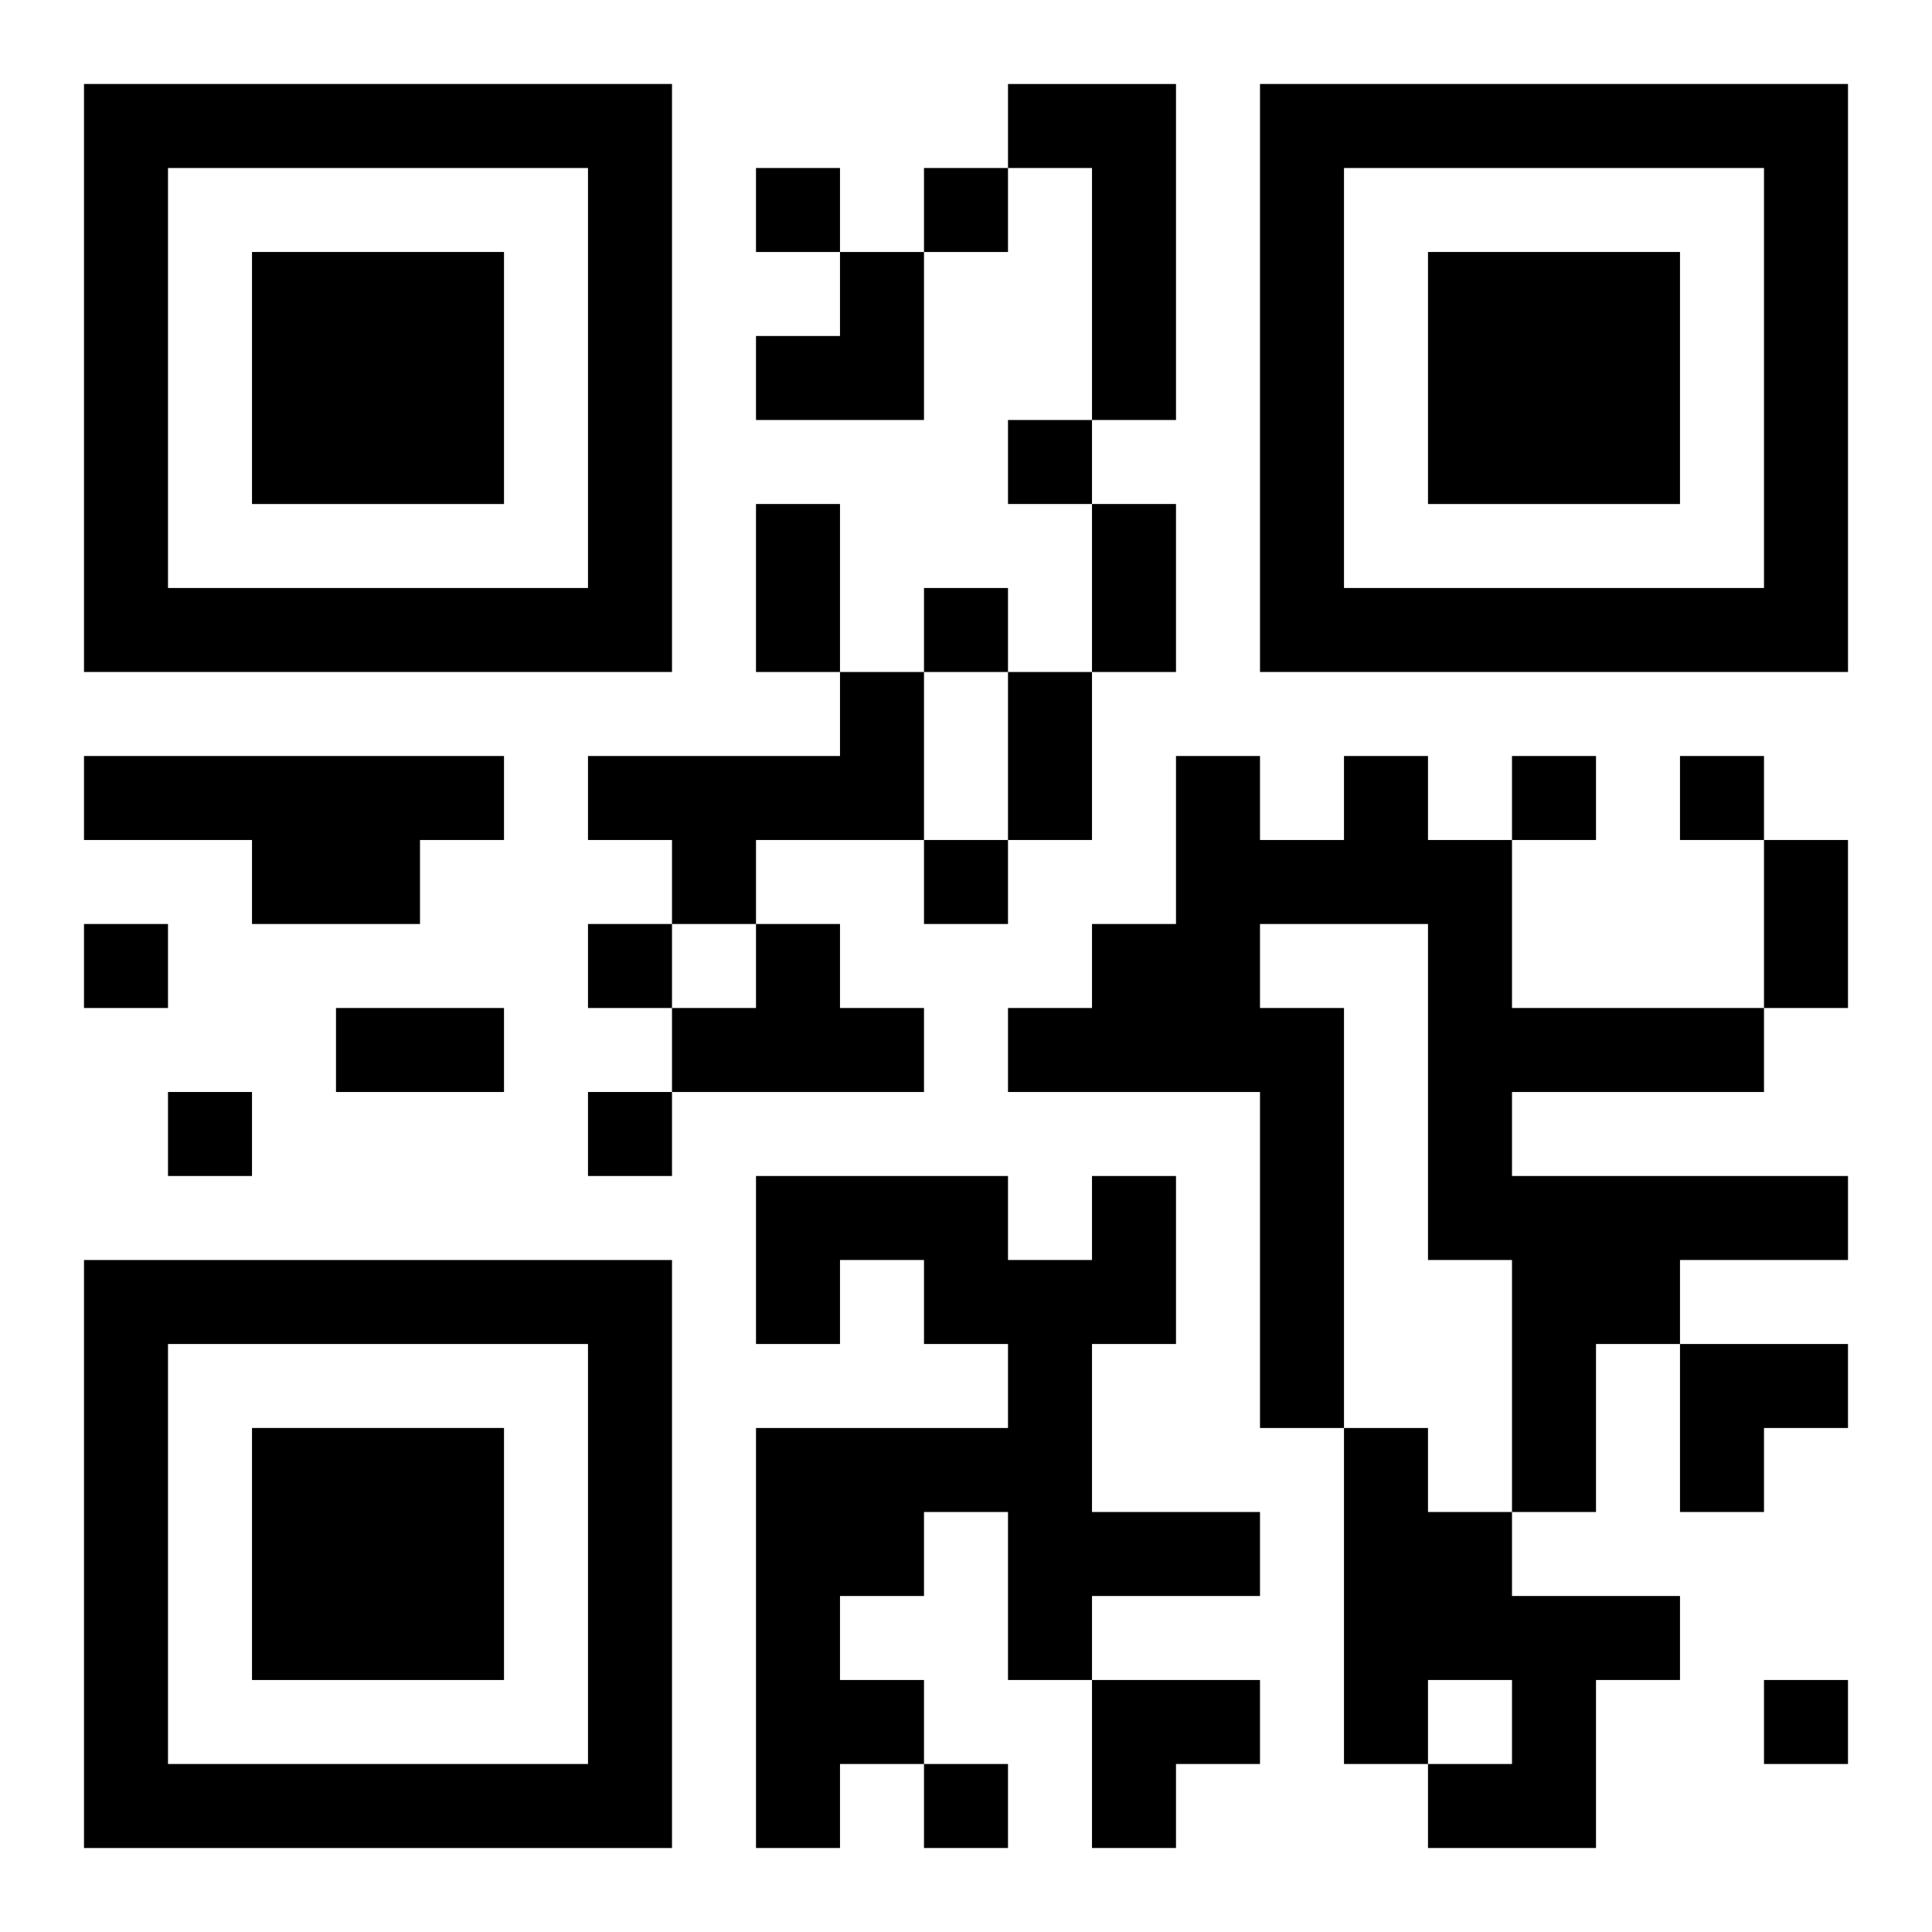
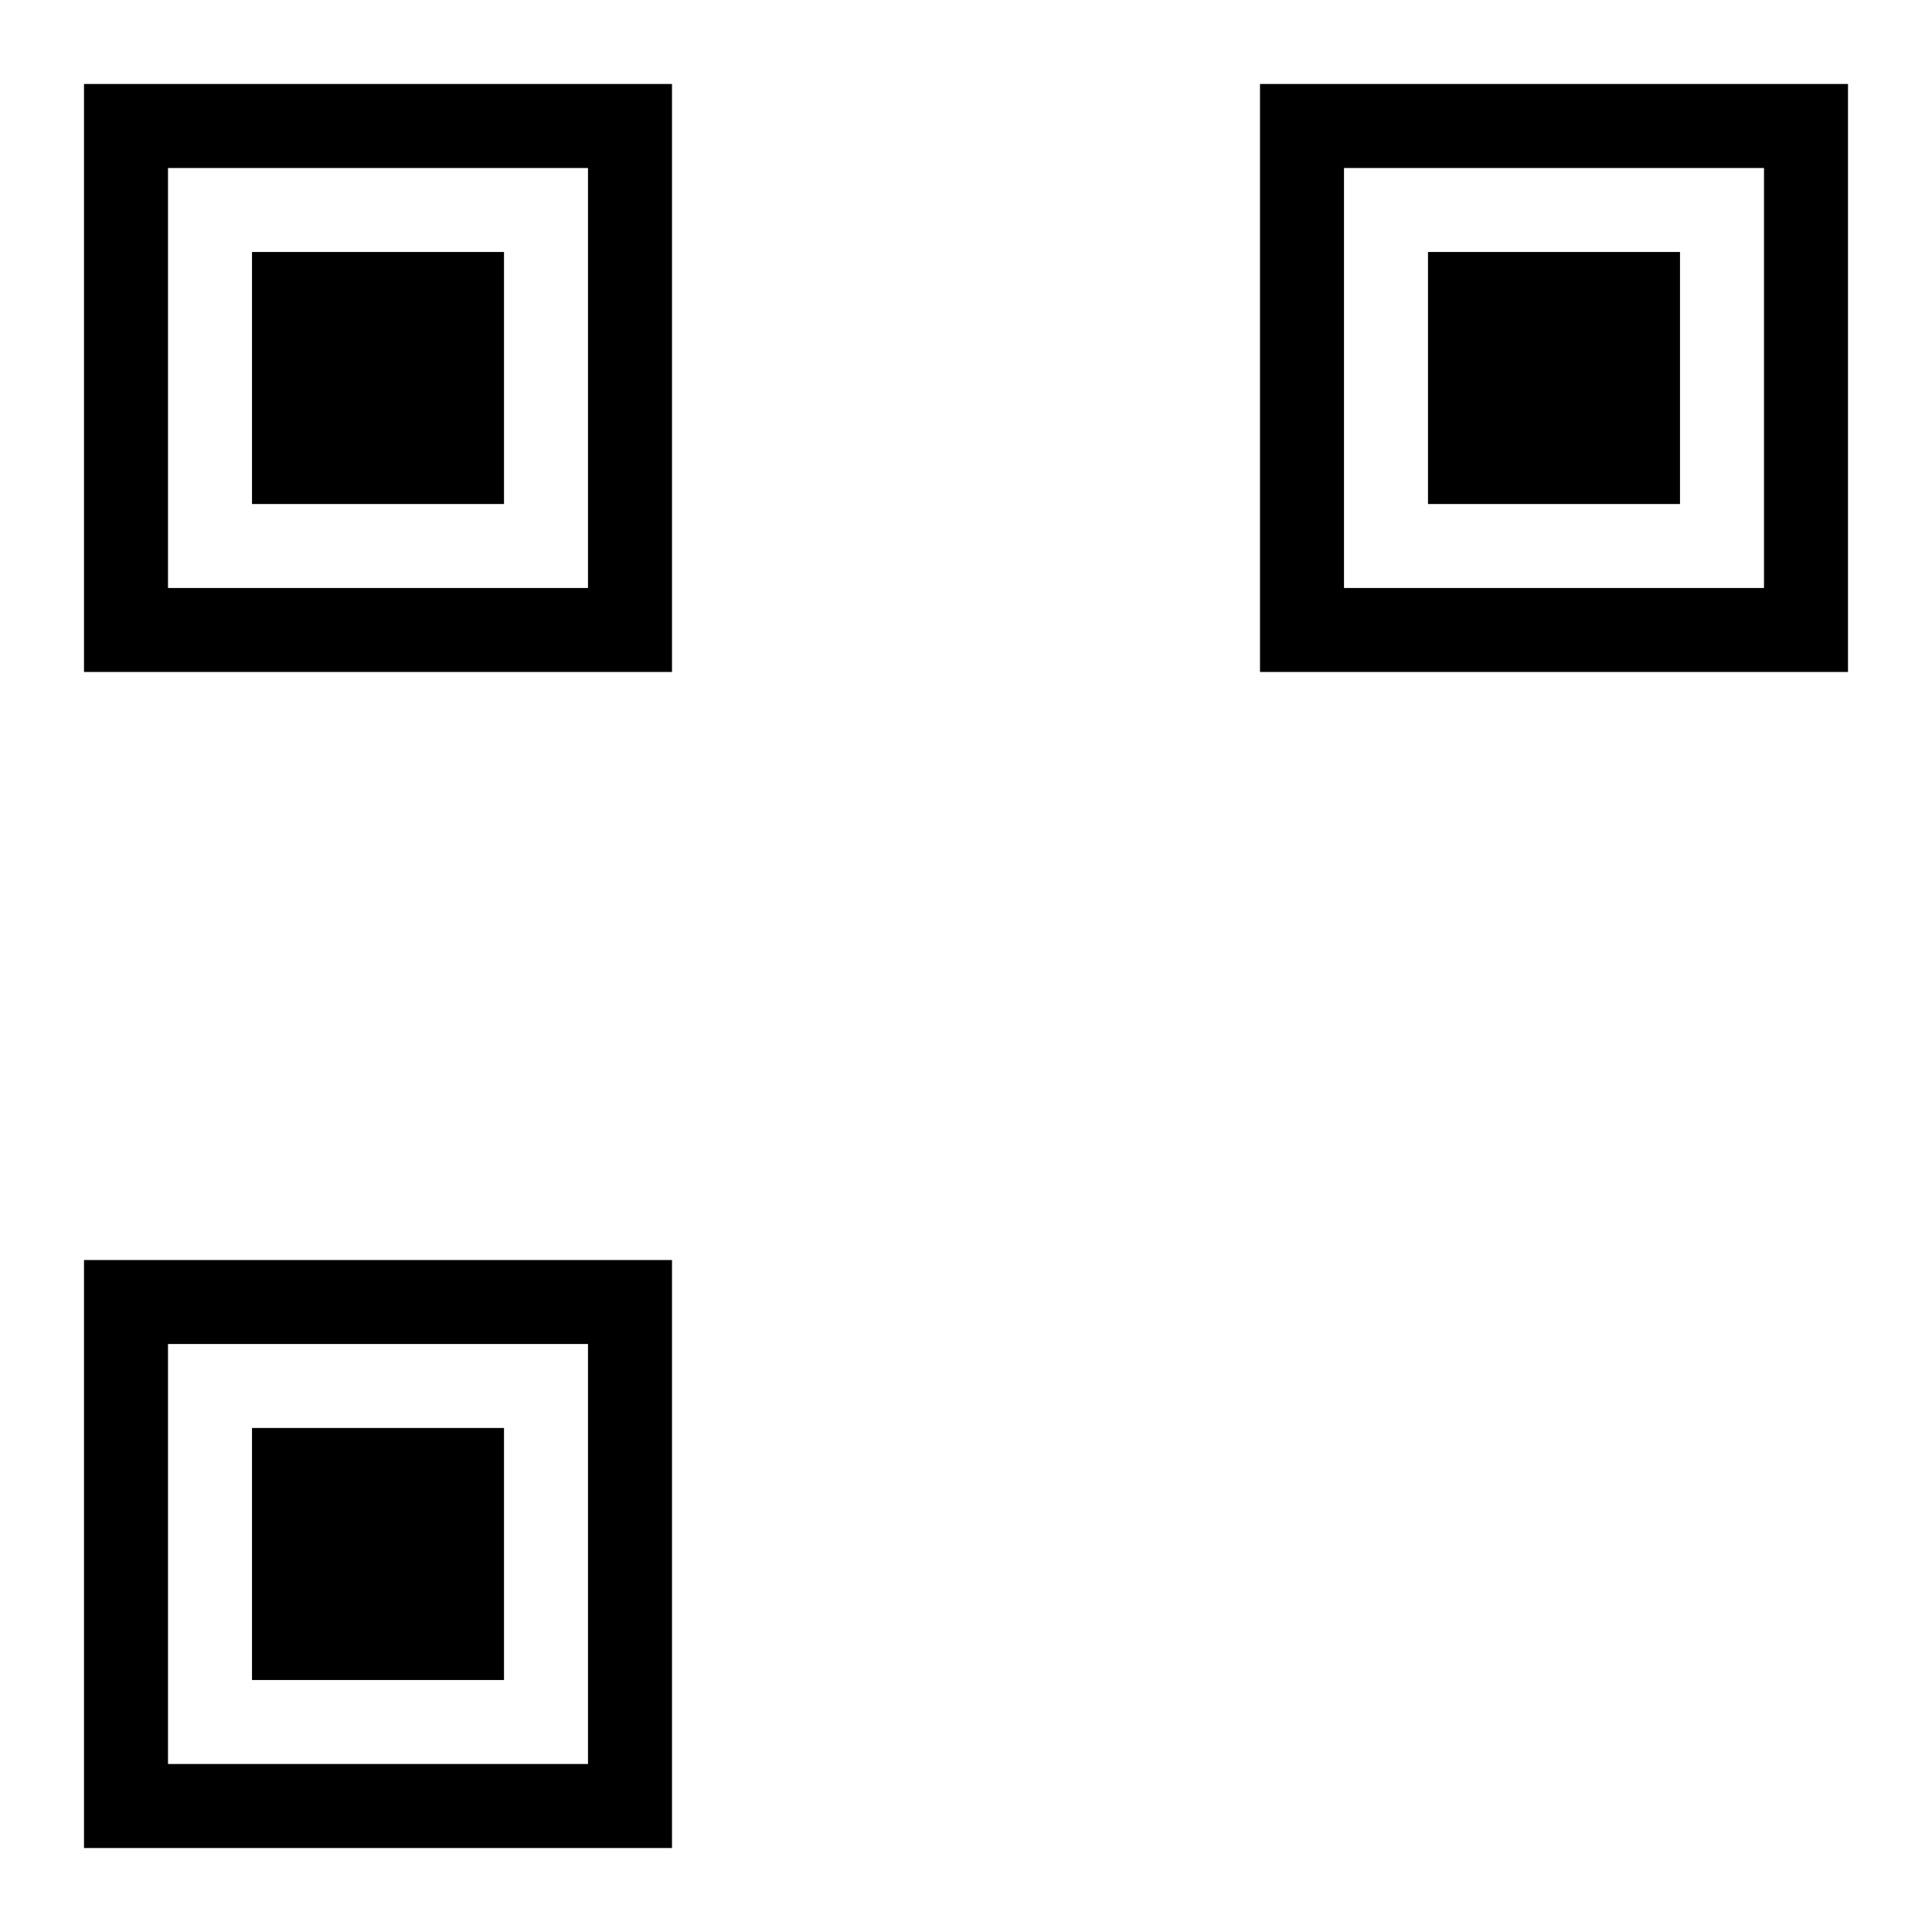
<svg xmlns="http://www.w3.org/2000/svg" xmlns:xlink="http://www.w3.org/1999/xlink" width="250" height="250" baseProfile="full" version="1.1" viewBox="-1 -1 23 23">
  <symbol id="a">
    <path d="m0 7v7h7v-7h-7zm1 1h5v5h-5v-5zm1 1v3h3v-3h-3z" />
  </symbol>
  <use y="-7" xlink:href="#a" />
  <use y="7" xlink:href="#a" />
  <use x="14" y="-7" xlink:href="#a" />
-   <path d="m11 0h2v4h-1v-3h-1v-1m-2 7h1v2h-2v1h-1v-1h-1v-1h3v-1m-9 1h5v1h-1v1h-2v-1h-2v-1m15 0h1v1h1v2h3v1h-3v1h4v1h-2v1h-1v2h-1v-3h-1v-4h-2v1h1v5h-1v-4h-3v-1h1v-1h1v-2h1v1h1v-1m-7 2h1v1h1v1h-3v-1h1v-1m4 3h1v2h-1v2h2v1h-2v1h-1v-2h-1v1h-1v1h1v1h-1v1h-1v-5h3v-1h-1v-1h-1v1h-1v-2h3v1h1v-1m3 3h1v1h1v1h2v1h-1v2h-2v-1h1v-1h-1v1h-1v-4m-7-15v1h1v-1h-1m2 0v1h1v-1h-1m1 3v1h1v-1h-1m-1 2v1h1v-1h-1m7 2v1h1v-1h-1m2 0v1h1v-1h-1m-9 1v1h1v-1h-1m-10 1v1h1v-1h-1m6 0v1h1v-1h-1m-5 2v1h1v-1h-1m5 0v1h1v-1h-1m14 7v1h1v-1h-1m-10 1v1h1v-1h-1m-2-15h1v2h-1v-2m4 0h1v2h-1v-2m-1 2h1v2h-1v-2m9 2h1v2h-1v-2m-17 2h2v1h-2v-1m5-9m1 0h1v2h-2v-1h1zm10 13h2v1h-1v1h-1zm-7 4h2v1h-1v1h-1z" />
</svg>